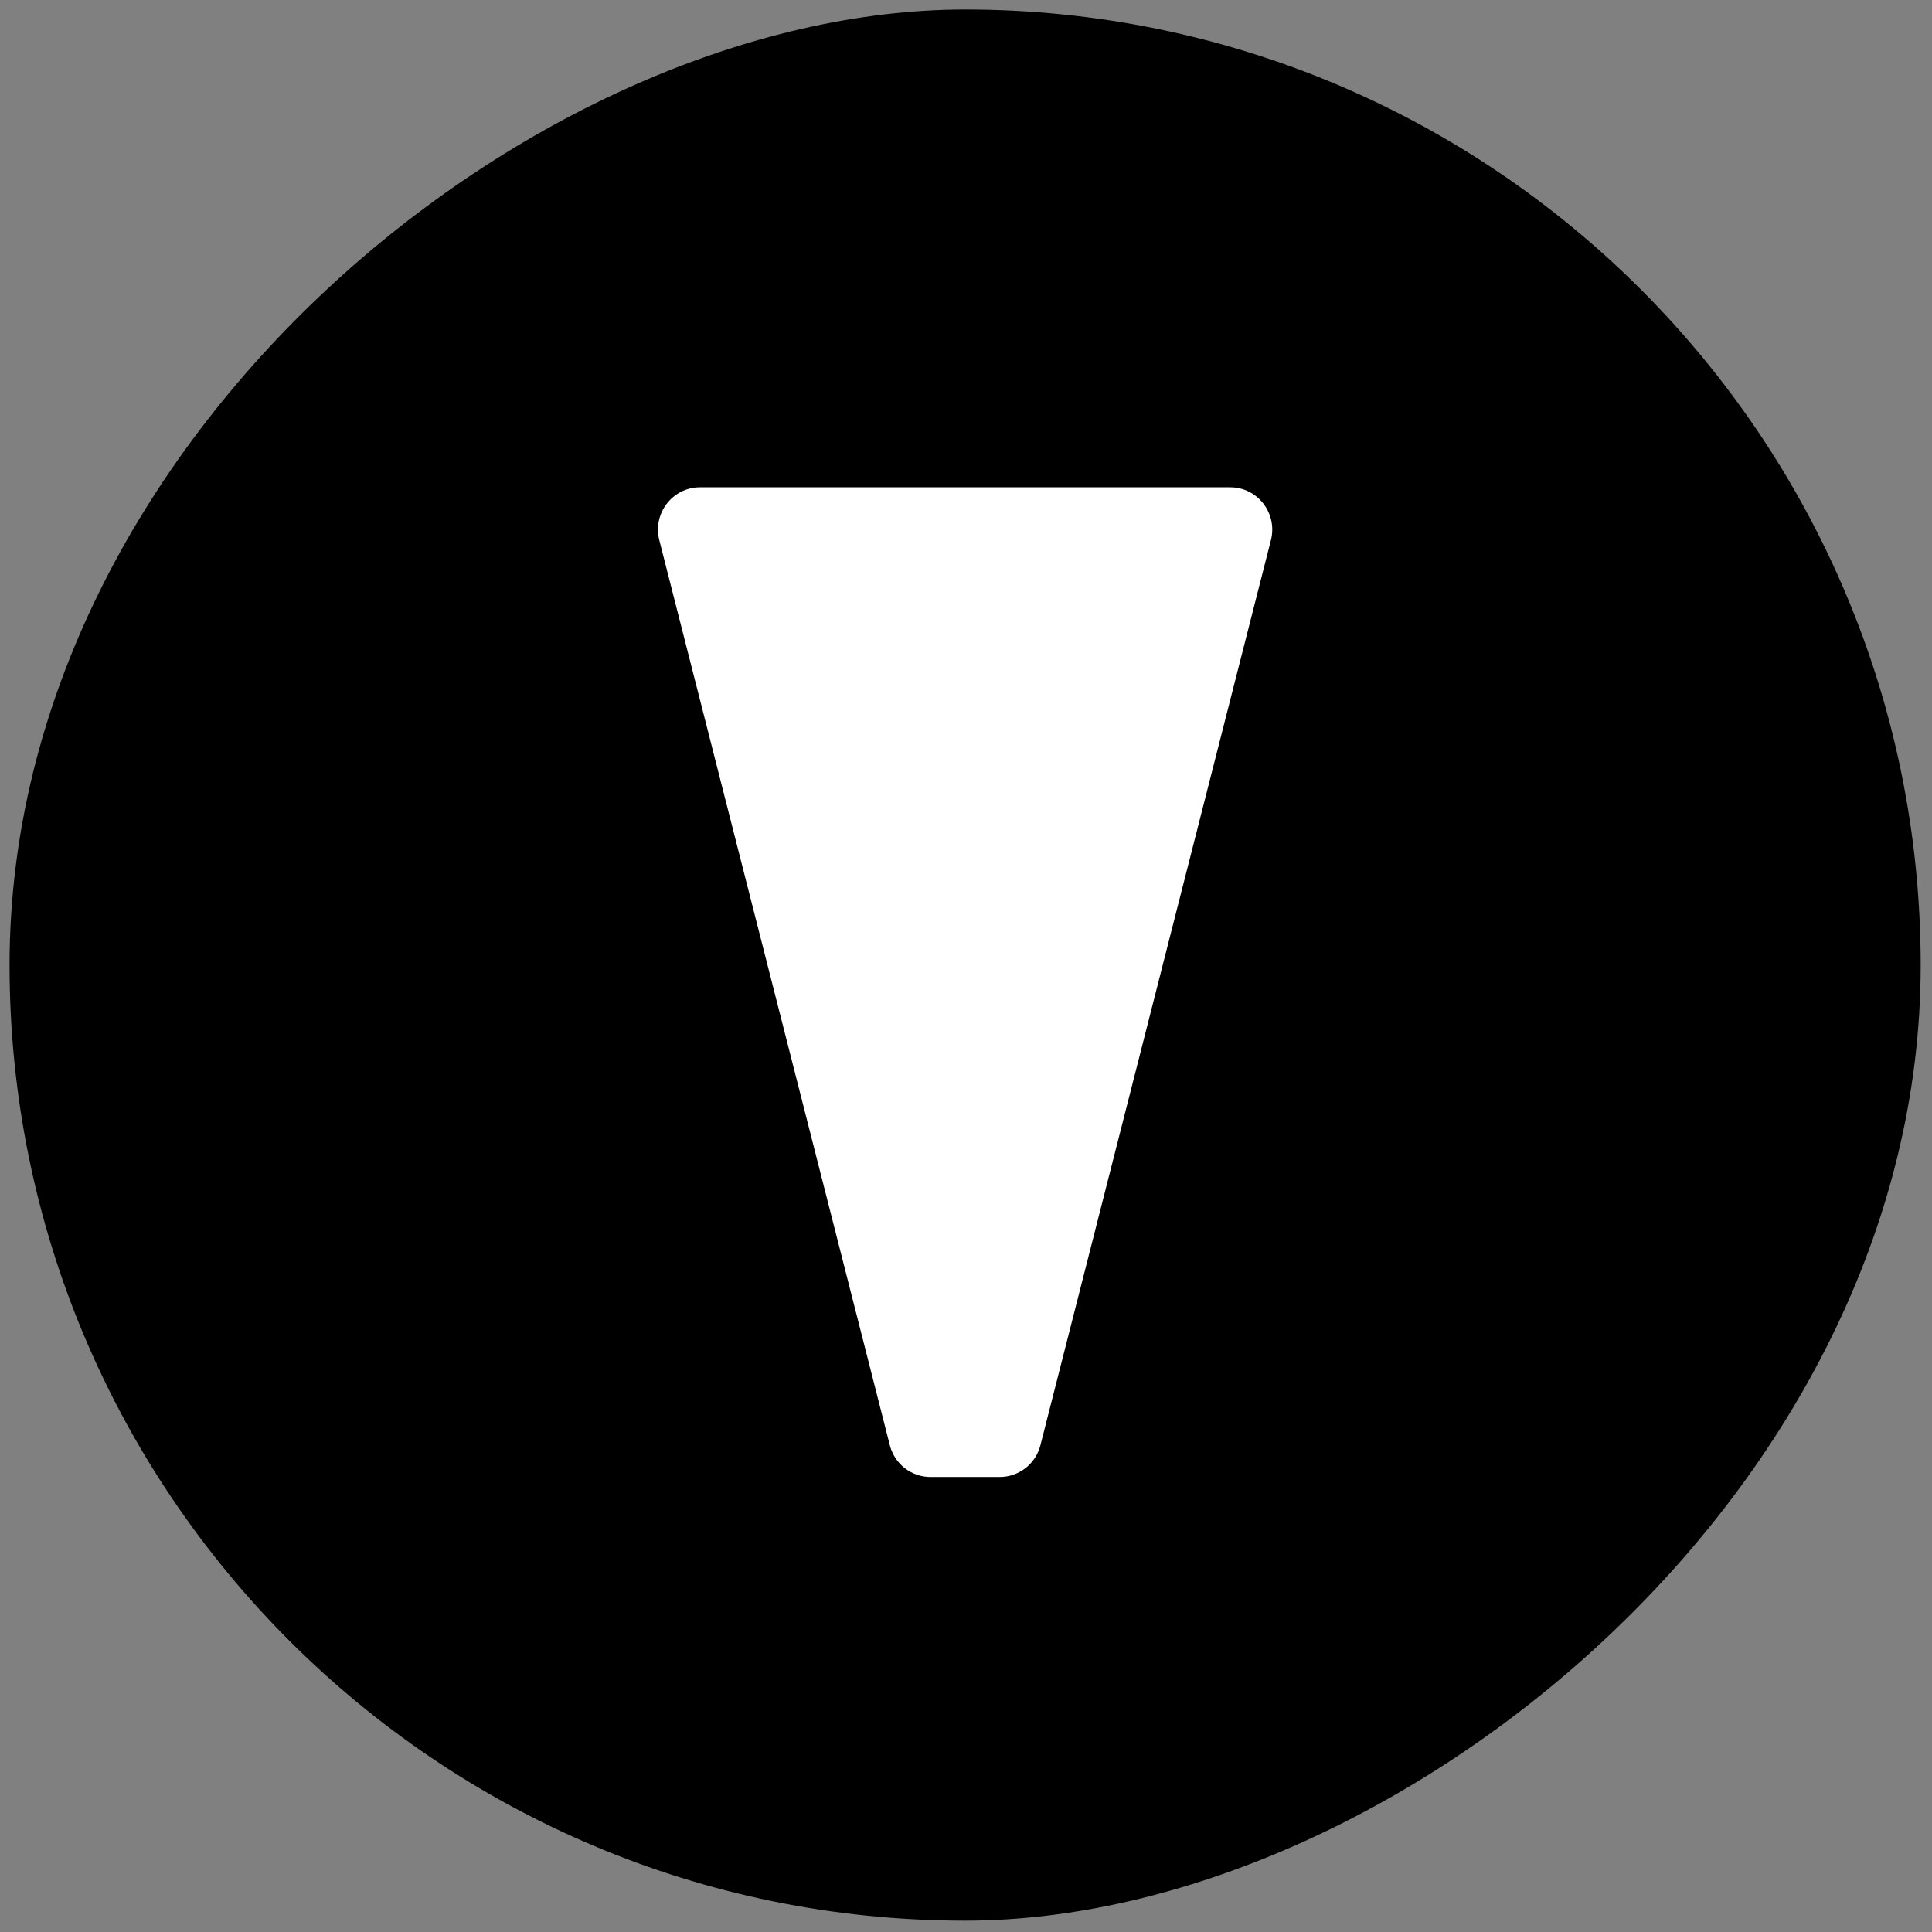
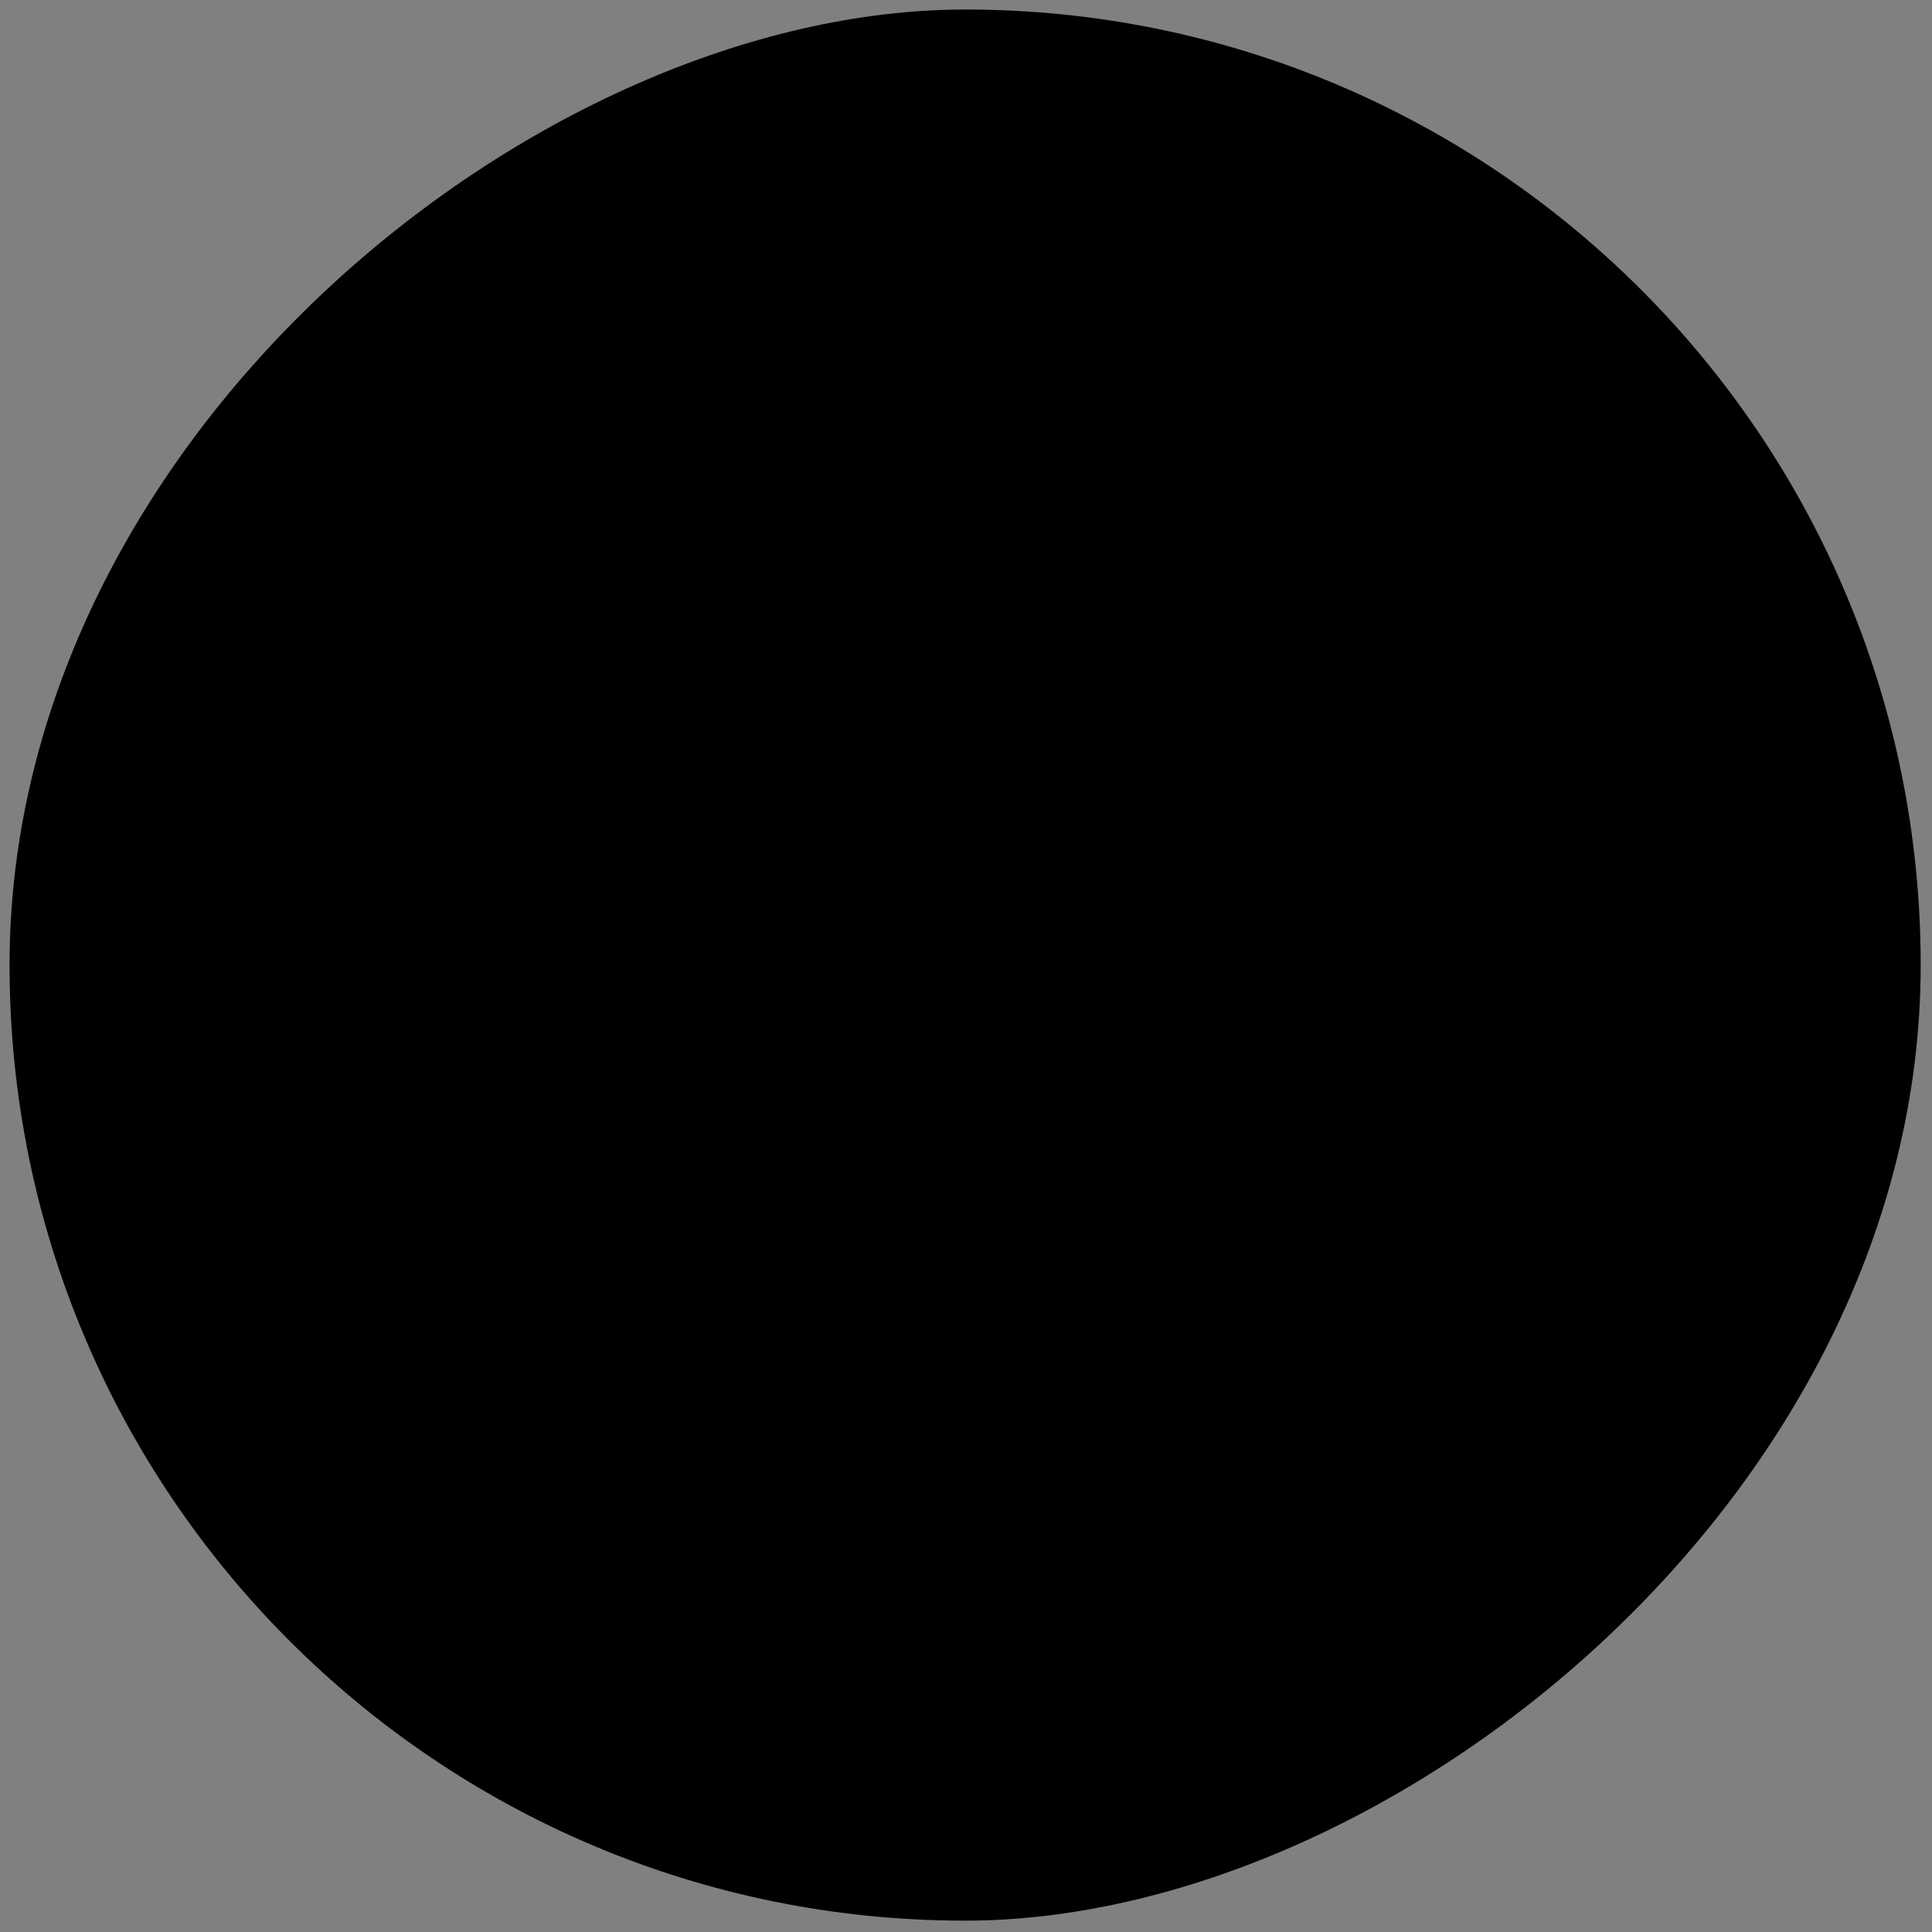
<svg xmlns="http://www.w3.org/2000/svg" width="71" height="71" viewBox="0 0 71 71" fill="none">
  <rect x="0" y="0" width="71" height="71" fill="#808080" stroke="none" />
  <rect x="70.584" y="0.35" width="70.233" height="70.233" rx="35.117" transform="rotate(90 70.584 0.35)" fill="black" />
-   <path d="M25.724 17.908H45.21C46.218 17.908 46.956 18.866 46.706 19.849L38.235 53.111C38.06 53.798 37.444 54.279 36.739 54.279H34.195C33.49 54.279 32.875 53.798 32.7 53.111L24.229 19.849C23.979 18.866 24.716 17.908 25.724 17.908Z" fill="white" />
</svg>